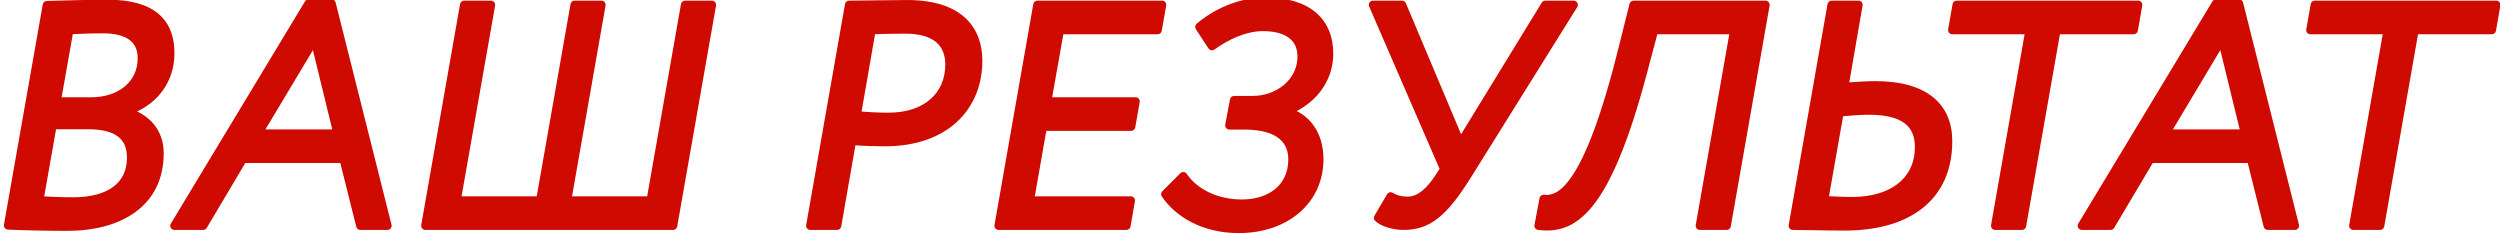
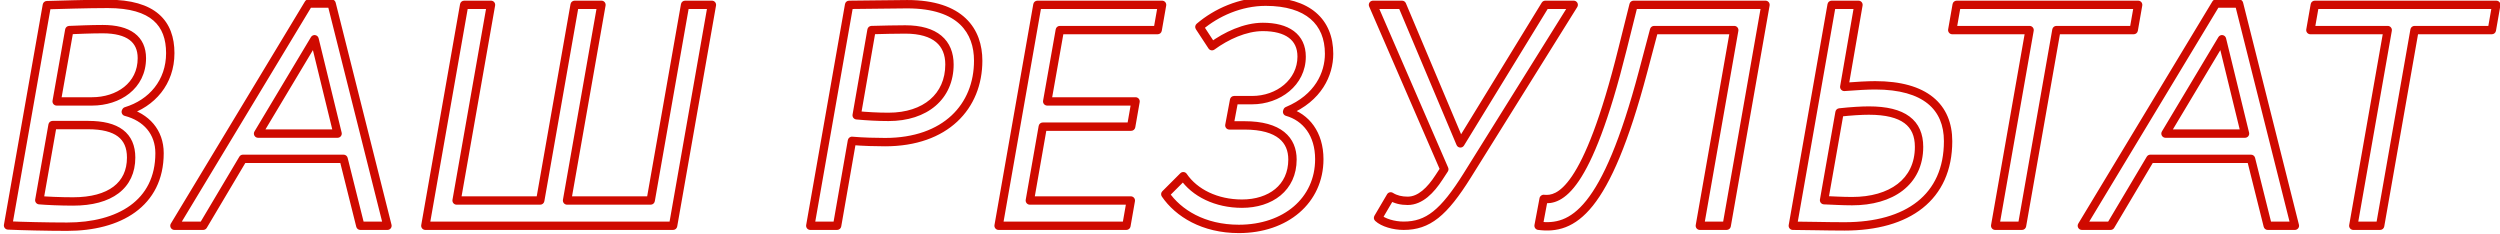
<svg xmlns="http://www.w3.org/2000/svg" width="299" height="28" viewBox="0 0 299 28" fill="none">
-   <path d="M0.963 26.962C2.511 27.038 5.681 27.113 8.022 27.113C14.212 27.113 19.081 24.358 19.081 18.319C19.081 15.79 17.495 14.016 15.042 13.374L15.08 13.299C18.175 12.355 20.364 9.826 20.364 6.354C20.364 2.805 18.364 0.465 12.891 0.465C10.437 0.465 7.078 0.579 5.606 0.616L0.963 26.962ZM10.55 14.959C13.985 14.959 15.684 16.243 15.684 18.847C15.684 22.169 13.193 24.094 8.739 24.094C7.229 24.094 5.568 24.018 4.7 23.943L6.285 14.959H10.55ZM12.287 3.485C15.382 3.485 16.967 4.693 16.967 6.957C16.967 10.279 14.136 12.129 11.003 12.129H6.776L8.286 3.598C9.229 3.56 10.89 3.485 12.287 3.485ZM20.862 27H24.297L29.052 18.998H41.093L43.094 27H46.34L39.659 0.428H36.904L20.862 27ZM37.621 4.693L40.376 15.979H30.864L37.621 4.693ZM50.872 27H80.502L85.144 0.579H81.936L77.822 23.98H67.82L71.934 0.579H68.725L64.611 23.98H54.609L58.723 0.579H55.515L50.872 27ZM100.119 27L101.893 16.847C103.214 16.96 104.799 16.998 105.856 16.998C113.103 16.998 116.991 12.732 116.991 7.259C116.991 3.749 114.953 0.503 108.498 0.503C106.838 0.503 103.025 0.579 101.553 0.579L96.911 27H100.119ZM108.272 3.523C111.895 3.523 113.556 5.146 113.556 7.712C113.556 11.525 110.687 13.978 106.271 13.978C104.95 13.978 103.705 13.902 102.459 13.789L104.233 3.598C105.479 3.56 107.215 3.523 108.272 3.523ZM119.432 27H134.719L135.247 23.98H123.169L124.717 15.148H135.285L135.814 12.129H125.245L126.755 3.598H138.456L138.984 0.579H124.075L119.432 27ZM148.164 27.377C153.75 27.377 157.788 23.98 157.788 19.036C157.788 16.016 156.203 14.016 153.938 13.374L153.976 13.261C157.675 11.713 158.959 8.845 158.959 6.429C158.959 2.617 156.43 0.201 151.372 0.201C148.352 0.201 145.484 1.484 143.445 3.221L144.955 5.523C146.654 4.278 148.918 3.221 151.032 3.221C153.938 3.221 155.675 4.429 155.675 6.769C155.675 9.864 152.882 11.977 149.749 11.977H147.597L147.031 14.997H148.843C153.033 14.997 154.58 16.771 154.58 19.074C154.58 22.471 151.938 24.358 148.541 24.358C145.484 24.358 142.879 23.075 141.52 21.074L139.369 23.226C140.916 25.49 143.936 27.377 148.164 27.377ZM188.216 0.579H184.819L174.665 17.149L167.682 0.579H164.21L172.74 20.244L172.099 21.225C171.117 22.735 169.872 24.018 168.362 24.018C167.607 24.018 166.927 23.867 166.324 23.49L164.814 26.056C165.418 26.623 166.701 27 167.871 27C170.777 27 172.665 25.49 175.496 20.961L188.216 0.579ZM203.302 27H206.51L211.153 0.579H195.376L194.055 5.863C189.789 23.037 186.468 23.98 184.618 23.792L184.014 27C188.091 27.528 192.054 25.377 196.508 8.58L197.829 3.598H207.416L203.302 27ZM223.518 13.223C227.67 13.223 229.519 14.733 229.519 17.564C229.519 21.791 226.16 24.056 221.517 24.056C220.309 24.056 219.177 23.98 218.158 23.943L220.007 13.45C221.366 13.299 222.65 13.223 223.518 13.223ZM222.272 0.579H219.064L214.421 27C215.969 27 218.347 27.076 220.611 27.076C228.16 27.076 232.992 23.603 232.992 16.884C232.992 12.808 230.274 10.204 224.273 10.204C223.405 10.204 222.008 10.279 220.574 10.392L222.272 0.579ZM233.49 3.598H242.738L238.624 27H241.832L245.946 3.598H255.194L255.722 0.579H234.019L233.49 3.598ZM248.99 27H252.425L257.181 18.998H269.222L271.222 27H274.468L267.787 0.428H265.032L248.99 27ZM265.749 4.693L268.504 15.979H258.993L265.749 4.693ZM276.322 3.598H285.57L281.455 27H284.664L288.778 3.598H298.025L298.554 0.579H276.85L276.322 3.598Z" fill="#CF0A00" />
  <path d="M0.963 26.962L0.471 26.875C0.446 27.017 0.483 27.162 0.572 27.274C0.662 27.386 0.795 27.455 0.939 27.462L0.963 26.962ZM15.042 13.374L14.595 13.15C14.527 13.285 14.524 13.443 14.587 13.581C14.649 13.718 14.77 13.82 14.916 13.858L15.042 13.374ZM15.08 13.299L14.934 12.82C14.803 12.86 14.694 12.952 14.633 13.075L15.08 13.299ZM5.606 0.616L5.593 0.116C5.355 0.123 5.155 0.295 5.113 0.53L5.606 0.616ZM4.7 23.943L4.208 23.856C4.183 23.994 4.218 24.136 4.303 24.247C4.389 24.358 4.517 24.429 4.657 24.441L4.7 23.943ZM6.285 14.959V14.459C6.043 14.459 5.835 14.633 5.793 14.873L6.285 14.959ZM6.776 12.129L6.284 12.041C6.258 12.187 6.298 12.336 6.393 12.45C6.488 12.563 6.628 12.629 6.776 12.629V12.129ZM8.286 3.598L8.266 3.099C8.031 3.108 7.834 3.28 7.793 3.511L8.286 3.598ZM0.939 27.462C2.496 27.538 5.675 27.613 8.022 27.613V26.613C5.688 26.613 2.526 26.538 0.988 26.463L0.939 27.462ZM8.022 27.613C11.181 27.613 14.062 26.911 16.166 25.385C18.292 23.844 19.581 21.492 19.581 18.319H18.581C18.581 21.184 17.435 23.23 15.579 24.576C13.701 25.937 11.052 26.613 8.022 26.613V27.613ZM19.581 18.319C19.581 15.53 17.809 13.581 15.169 12.89L14.916 13.858C17.182 14.45 18.581 16.049 18.581 18.319H19.581ZM15.489 13.598L15.527 13.522L14.633 13.075L14.595 13.15L15.489 13.598ZM15.226 13.777C18.506 12.777 20.864 10.071 20.864 6.354H19.864C19.864 9.581 17.843 11.933 14.934 12.82L15.226 13.777ZM20.864 6.354C20.864 4.485 20.334 2.854 19.008 1.701C17.695 0.561 15.686 -0.035 12.891 -0.035V0.965C15.568 0.965 17.296 1.539 18.352 2.456C19.394 3.361 19.864 4.674 19.864 6.354H20.864ZM12.891 -0.035C10.429 -0.035 7.058 0.079 5.593 0.116L5.619 1.116C7.098 1.078 10.446 0.965 12.891 0.965V-0.035ZM5.113 0.53L0.471 26.875L1.456 27.049L6.098 0.703L5.113 0.53ZM10.55 15.459C12.22 15.459 13.375 15.774 14.103 16.325C14.805 16.856 15.184 17.663 15.184 18.847H16.184C16.184 17.427 15.713 16.29 14.707 15.528C13.727 14.786 12.315 14.459 10.55 14.459V15.459ZM15.184 18.847C15.184 20.369 14.621 21.526 13.579 22.318C12.517 23.125 10.903 23.594 8.739 23.594V24.594C11.028 24.594 12.886 24.1 14.184 23.114C15.501 22.113 16.184 20.647 16.184 18.847H15.184ZM8.739 23.594C7.241 23.594 5.595 23.519 4.743 23.445L4.657 24.441C5.542 24.518 7.217 24.594 8.739 24.594V23.594ZM5.192 24.03L6.778 15.046L5.793 14.873L4.208 23.856L5.192 24.03ZM6.285 15.459H10.55V14.459H6.285V15.459ZM12.287 3.985C13.782 3.985 14.827 4.279 15.488 4.772C16.124 5.247 16.467 5.955 16.467 6.957H17.467C17.467 5.696 17.017 4.666 16.087 3.971C15.181 3.295 13.886 2.985 12.287 2.985V3.985ZM16.467 6.957C16.467 8.46 15.833 9.611 14.848 10.398C13.852 11.193 12.477 11.629 11.003 11.629V12.629C12.663 12.629 14.269 12.139 15.472 11.179C16.686 10.21 17.467 8.776 17.467 6.957H16.467ZM11.003 11.629H6.776V12.629H11.003V11.629ZM7.268 12.216L8.778 3.685L7.793 3.511L6.284 12.041L7.268 12.216ZM8.306 4.098C9.255 4.06 10.903 3.985 12.287 3.985V2.985C10.878 2.985 9.204 3.061 8.266 3.099L8.306 4.098ZM20.862 27L20.434 26.742C20.341 26.896 20.338 27.089 20.427 27.246C20.515 27.403 20.681 27.5 20.862 27.5V27ZM24.297 27V27.5C24.473 27.5 24.636 27.407 24.727 27.256L24.297 27ZM29.052 18.998V18.498C28.876 18.498 28.713 18.591 28.623 18.743L29.052 18.998ZM41.093 18.998L41.578 18.877C41.523 18.654 41.323 18.498 41.093 18.498V18.998ZM43.094 27L42.609 27.121C42.664 27.344 42.864 27.5 43.094 27.5V27ZM46.34 27V27.5C46.494 27.5 46.639 27.429 46.734 27.307C46.829 27.186 46.862 27.027 46.825 26.878L46.34 27ZM39.659 0.428L40.144 0.306C40.088 0.083 39.888 -0.072 39.659 -0.072V0.428ZM36.904 0.428V-0.072C36.728 -0.072 36.566 0.019 36.475 0.169L36.904 0.428ZM37.621 4.693L38.106 4.574C38.058 4.377 37.896 4.229 37.695 4.198C37.495 4.168 37.296 4.262 37.192 4.436L37.621 4.693ZM40.376 15.979V16.479C40.529 16.479 40.675 16.408 40.769 16.287C40.864 16.167 40.898 16.009 40.862 15.86L40.376 15.979ZM30.864 15.979L30.435 15.722C30.343 15.876 30.34 16.068 30.429 16.225C30.518 16.382 30.684 16.479 30.864 16.479V15.979ZM20.862 27.5H24.297V26.5H20.862V27.5ZM24.727 27.256L29.482 19.253L28.623 18.743L23.867 26.744L24.727 27.256ZM29.052 19.498H41.093V18.498H29.052V19.498ZM40.608 19.119L42.609 27.121L43.579 26.879L41.578 18.877L40.608 19.119ZM43.094 27.5H46.34V26.5H43.094V27.5ZM46.825 26.878L40.144 0.306L39.174 0.549L45.855 27.122L46.825 26.878ZM39.659 -0.072H36.904V0.928H39.659V-0.072ZM36.475 0.169L20.434 26.742L21.29 27.258L37.331 0.686L36.475 0.169ZM37.135 4.811L39.89 16.097L40.862 15.86L38.106 4.574L37.135 4.811ZM40.376 15.479H30.864V16.479H40.376V15.479ZM31.293 16.235L38.05 4.95L37.192 4.436L30.435 15.722L31.293 16.235ZM50.872 27L50.38 26.913C50.354 27.059 50.394 27.208 50.489 27.322C50.584 27.435 50.724 27.5 50.872 27.5V27ZM80.502 27V27.5C80.745 27.5 80.952 27.326 80.994 27.087L80.502 27ZM85.144 0.579L85.637 0.665C85.662 0.52 85.622 0.37 85.527 0.257C85.432 0.144 85.292 0.079 85.144 0.079V0.579ZM81.936 0.579V0.079C81.693 0.079 81.486 0.253 81.444 0.492L81.936 0.579ZM77.822 23.98V24.48C78.065 24.48 78.272 24.306 78.314 24.067L77.822 23.98ZM67.82 23.98L67.327 23.894C67.302 24.039 67.342 24.189 67.437 24.302C67.532 24.415 67.672 24.48 67.82 24.48V23.98ZM71.934 0.579L72.426 0.665C72.452 0.52 72.412 0.37 72.317 0.257C72.222 0.144 72.082 0.079 71.934 0.079V0.579ZM68.725 0.579V0.079C68.483 0.079 68.275 0.253 68.233 0.492L68.725 0.579ZM64.611 23.98V24.48C64.854 24.48 65.062 24.306 65.104 24.067L64.611 23.98ZM54.609 23.98L54.116 23.894C54.091 24.039 54.131 24.189 54.226 24.302C54.321 24.415 54.461 24.48 54.609 24.48V23.98ZM58.723 0.579L59.215 0.665C59.241 0.52 59.201 0.37 59.106 0.257C59.011 0.144 58.871 0.079 58.723 0.079V0.579ZM55.515 0.579V0.079C55.272 0.079 55.064 0.253 55.022 0.492L55.515 0.579ZM50.872 27.5H80.502V26.5H50.872V27.5ZM80.994 27.087L85.637 0.665L84.652 0.492L80.009 26.913L80.994 27.087ZM85.144 0.079H81.936V1.079H85.144V0.079ZM81.444 0.492L77.329 23.894L78.314 24.067L82.429 0.665L81.444 0.492ZM77.822 23.48H67.82V24.48H77.822V23.48ZM68.312 24.067L72.426 0.665L71.441 0.492L67.327 23.894L68.312 24.067ZM71.934 0.079H68.725V1.079H71.934V0.079ZM68.233 0.492L64.119 23.894L65.104 24.067L69.218 0.665L68.233 0.492ZM64.611 23.48H54.609V24.48H64.611V23.48ZM55.101 24.067L59.215 0.665L58.231 0.492L54.116 23.894L55.101 24.067ZM58.723 0.079H55.515V1.079H58.723V0.079ZM55.022 0.492L50.38 26.913L51.364 27.087L56.007 0.665L55.022 0.492ZM100.119 27V27.5C100.362 27.5 100.57 27.325 100.611 27.086L100.119 27ZM101.893 16.847L101.936 16.348C101.677 16.326 101.445 16.505 101.4 16.761L101.893 16.847ZM101.553 0.579V0.079C101.31 0.079 101.103 0.253 101.061 0.492L101.553 0.579ZM96.911 27L96.418 26.913C96.393 27.059 96.433 27.208 96.528 27.322C96.623 27.435 96.763 27.5 96.911 27.5V27ZM102.459 13.789L101.966 13.704C101.943 13.841 101.977 13.982 102.062 14.093C102.147 14.204 102.275 14.275 102.414 14.287L102.459 13.789ZM104.233 3.598L104.218 3.098C103.981 3.106 103.781 3.279 103.741 3.512L104.233 3.598ZM100.611 27.086L102.385 16.933L101.4 16.761L99.626 26.914L100.611 27.086ZM101.85 17.345C103.191 17.46 104.791 17.498 105.856 17.498V16.498C104.807 16.498 103.237 16.46 101.936 16.348L101.85 17.345ZM105.856 17.498C109.578 17.498 112.493 16.401 114.482 14.547C116.473 12.691 117.491 10.118 117.491 7.259H116.491C116.491 9.874 115.565 12.17 113.8 13.815C112.034 15.462 109.381 16.498 105.856 16.498V17.498ZM117.491 7.259C117.491 5.409 116.952 3.573 115.509 2.202C114.069 0.835 111.804 0.003 108.498 0.003V1.003C111.647 1.003 113.628 1.794 114.821 2.927C116.011 4.058 116.491 5.599 116.491 7.259H117.491ZM108.498 0.003C107.664 0.003 106.291 0.022 104.948 0.041C103.601 0.06 102.285 0.079 101.553 0.079V1.079C102.294 1.079 103.619 1.06 104.962 1.041C106.308 1.022 107.672 1.003 108.498 1.003V0.003ZM101.061 0.492L96.418 26.913L97.403 27.087L102.046 0.665L101.061 0.492ZM96.911 27.5H100.119V26.5H96.911V27.5ZM108.272 4.023C110.018 4.023 111.207 4.415 111.952 5.038C112.683 5.65 113.056 6.543 113.056 7.712H114.056C114.056 6.315 113.599 5.113 112.594 4.272C111.602 3.442 110.149 3.023 108.272 3.023V4.023ZM113.056 7.712C113.056 9.484 112.394 10.908 111.244 11.895C110.086 12.89 108.39 13.478 106.271 13.478V14.478C108.569 14.478 110.515 13.839 111.896 12.654C113.284 11.462 114.056 9.753 114.056 7.712H113.056ZM106.271 13.478C104.97 13.478 103.74 13.404 102.504 13.291L102.414 14.287C103.67 14.401 104.931 14.478 106.271 14.478V13.478ZM102.952 13.875L104.726 3.684L103.741 3.512L101.966 13.704L102.952 13.875ZM104.248 4.098C105.492 4.06 107.223 4.023 108.272 4.023V3.023C107.207 3.023 105.465 3.061 104.218 3.098L104.248 4.098ZM119.432 27L118.94 26.913C118.914 27.059 118.954 27.208 119.049 27.322C119.144 27.435 119.284 27.5 119.432 27.5V27ZM134.719 27V27.5C134.962 27.5 135.17 27.325 135.211 27.086L134.719 27ZM135.247 23.98L135.74 24.067C135.765 23.921 135.725 23.772 135.63 23.659C135.535 23.546 135.395 23.48 135.247 23.48V23.98ZM123.169 23.98L122.676 23.894C122.651 24.04 122.691 24.189 122.786 24.302C122.881 24.415 123.021 24.48 123.169 24.48V23.98ZM124.717 15.148V14.648C124.474 14.648 124.266 14.823 124.224 15.062L124.717 15.148ZM135.285 15.148V15.648C135.528 15.648 135.736 15.473 135.778 15.234L135.285 15.148ZM135.814 12.129L136.306 12.215C136.332 12.069 136.291 11.92 136.196 11.807C136.101 11.694 135.961 11.629 135.814 11.629V12.129ZM125.245 12.129L124.753 12.041C124.727 12.187 124.767 12.336 124.862 12.45C124.957 12.563 125.097 12.629 125.245 12.629V12.129ZM126.755 3.598V3.098C126.512 3.098 126.305 3.272 126.262 3.511L126.755 3.598ZM138.456 3.598V4.098C138.699 4.098 138.906 3.924 138.948 3.684L138.456 3.598ZM138.984 0.579L139.477 0.665C139.502 0.519 139.462 0.37 139.367 0.257C139.272 0.144 139.132 0.079 138.984 0.079V0.579ZM124.075 0.579V0.079C123.832 0.079 123.624 0.253 123.582 0.492L124.075 0.579ZM119.432 27.5H134.719V26.5H119.432V27.5ZM135.211 27.086L135.74 24.067L134.755 23.894L134.226 26.914L135.211 27.086ZM135.247 23.48H123.169V24.48H135.247V23.48ZM123.661 24.067L125.209 15.234L124.224 15.062L122.676 23.894L123.661 24.067ZM124.717 15.648H135.285V14.648H124.717V15.648ZM135.778 15.234L136.306 12.215L135.321 12.042L134.793 15.062L135.778 15.234ZM135.814 11.629H125.245V12.629H135.814V11.629ZM125.737 12.216L127.247 3.685L126.262 3.511L124.753 12.041L125.737 12.216ZM126.755 4.098H138.456V3.098H126.755V4.098ZM138.948 3.684L139.477 0.665L138.492 0.492L137.963 3.512L138.948 3.684ZM138.984 0.079H124.075V1.079H138.984V0.079ZM123.582 0.492L118.94 26.913L119.925 27.087L124.567 0.665L123.582 0.492ZM153.938 13.374L153.464 13.216C153.421 13.345 153.433 13.487 153.496 13.608C153.56 13.729 153.671 13.818 153.802 13.855L153.938 13.374ZM153.976 13.261L153.783 12.8C153.65 12.855 153.548 12.966 153.502 13.103L153.976 13.261ZM143.445 3.221L143.121 2.84C142.929 3.003 142.889 3.284 143.027 3.495L143.445 3.221ZM144.955 5.523L144.537 5.797C144.612 5.912 144.731 5.991 144.866 6.015C145.001 6.04 145.14 6.007 145.251 5.926L144.955 5.523ZM147.597 11.977V11.477C147.357 11.477 147.15 11.649 147.106 11.885L147.597 11.977ZM147.031 14.997L146.54 14.905C146.512 15.051 146.551 15.202 146.646 15.316C146.741 15.431 146.882 15.497 147.031 15.497V14.997ZM141.52 21.074L141.934 20.793C141.85 20.67 141.716 20.59 141.568 20.576C141.419 20.562 141.272 20.615 141.167 20.721L141.52 21.074ZM139.369 23.226L139.015 22.872C138.845 23.042 138.82 23.309 138.956 23.508L139.369 23.226ZM148.164 27.877C151.056 27.877 153.584 26.997 155.397 25.44C157.215 23.878 158.288 21.654 158.288 19.036H157.288C157.288 21.362 156.343 23.309 154.745 24.682C153.142 26.059 150.857 26.877 148.164 26.877V27.877ZM158.288 19.036C158.288 15.819 156.579 13.602 154.075 12.893L153.802 13.855C155.828 14.429 157.288 16.214 157.288 19.036H158.288ZM154.413 13.532L154.451 13.419L153.502 13.103L153.464 13.216L154.413 13.532ZM154.169 13.722C158.064 12.092 159.459 9.035 159.459 6.429H158.459C158.459 8.654 157.286 11.334 153.783 12.8L154.169 13.722ZM159.459 6.429C159.459 4.406 158.783 2.699 157.387 1.505C156.002 0.322 153.973 -0.299 151.372 -0.299V0.701C153.828 0.701 155.593 1.288 156.737 2.266C157.87 3.233 158.459 4.639 158.459 6.429H159.459ZM151.372 -0.299C148.215 -0.299 145.235 1.039 143.121 2.84L143.77 3.601C145.732 1.929 148.489 0.701 151.372 0.701V-0.299ZM143.027 3.495L144.537 5.797L145.373 5.249L143.864 2.946L143.027 3.495ZM145.251 5.926C146.905 4.713 149.067 3.721 151.032 3.721V2.721C148.77 2.721 146.402 3.842 144.66 5.12L145.251 5.926ZM151.032 3.721C152.427 3.721 153.466 4.012 154.144 4.518C154.801 5.007 155.175 5.737 155.175 6.769H156.175C156.175 5.46 155.681 4.416 154.742 3.716C153.826 3.033 152.544 2.721 151.032 2.721V3.721ZM155.175 6.769C155.175 9.509 152.691 11.477 149.749 11.477V12.477C153.072 12.477 156.175 10.218 156.175 6.769H155.175ZM149.749 11.477H147.597V12.477H149.749V11.477ZM147.106 11.885L146.54 14.905L147.523 15.089L148.089 12.07L147.106 11.885ZM147.031 15.497H148.843V14.497H147.031V15.497ZM148.843 15.497C150.878 15.497 152.182 15.929 152.97 16.562C153.739 17.18 154.08 18.042 154.08 19.074H155.08C155.08 17.803 154.647 16.627 153.596 15.782C152.562 14.952 150.998 14.497 148.843 14.497V15.497ZM154.08 19.074C154.08 20.63 153.481 21.807 152.516 22.604C151.54 23.41 150.152 23.858 148.541 23.858V24.858C150.327 24.858 151.958 24.362 153.153 23.375C154.358 22.379 155.08 20.914 155.08 19.074H154.08ZM148.541 23.858C145.615 23.858 143.182 22.63 141.934 20.793L141.107 21.355C142.577 23.519 145.353 24.858 148.541 24.858V23.858ZM141.167 20.721L139.015 22.872L139.722 23.579L141.874 21.428L141.167 20.721ZM138.956 23.508C140.602 25.917 143.781 27.877 148.164 27.877V26.877C144.091 26.877 141.231 25.064 139.782 22.943L138.956 23.508ZM188.216 0.579L188.64 0.843C188.736 0.689 188.741 0.495 188.653 0.336C188.565 0.177 188.397 0.079 188.216 0.079V0.579ZM184.819 0.579V0.079C184.645 0.079 184.483 0.169 184.392 0.317L184.819 0.579ZM174.665 17.149L174.204 17.343C174.277 17.515 174.441 17.633 174.627 17.647C174.814 17.661 174.994 17.57 175.092 17.41L174.665 17.149ZM167.682 0.579L168.143 0.384C168.065 0.199 167.883 0.079 167.682 0.079V0.579ZM164.21 0.579V0.079C164.041 0.079 163.884 0.163 163.792 0.304C163.699 0.445 163.684 0.623 163.751 0.778L164.21 0.579ZM172.74 20.244L173.159 20.517C173.251 20.377 173.266 20.199 173.199 20.045L172.74 20.244ZM172.099 21.225L171.68 20.951L171.679 20.953L172.099 21.225ZM166.324 23.49L166.589 23.066C166.474 22.994 166.336 22.972 166.205 23.004C166.074 23.036 165.961 23.12 165.893 23.236L166.324 23.49ZM164.814 26.056L164.383 25.803C164.264 26.004 164.301 26.261 164.472 26.421L164.814 26.056ZM175.496 20.961L175.92 21.226L175.92 21.226L175.496 20.961ZM188.216 0.079H184.819V1.079H188.216V0.079ZM184.392 0.317L174.239 16.887L175.092 17.41L185.245 0.84L184.392 0.317ZM175.126 16.954L168.143 0.384L167.222 0.773L174.204 17.343L175.126 16.954ZM167.682 0.079H164.21V1.079H167.682V0.079ZM163.751 0.778L172.281 20.443L173.199 20.045L164.669 0.38L163.751 0.778ZM172.322 19.97L171.68 20.951L172.517 21.499L173.159 20.517L172.322 19.97ZM171.679 20.953C171.203 21.686 170.679 22.337 170.112 22.801C169.547 23.263 168.967 23.518 168.362 23.518V24.518C169.267 24.518 170.064 24.132 170.745 23.575C171.423 23.02 172.013 22.274 172.518 21.497L171.679 20.953ZM168.362 23.518C167.675 23.518 167.094 23.382 166.589 23.066L166.059 23.914C166.761 24.353 167.538 24.518 168.362 24.518V23.518ZM165.893 23.236L164.383 25.803L165.245 26.31L166.755 23.743L165.893 23.236ZM164.472 26.421C164.852 26.777 165.404 27.042 165.985 27.219C166.573 27.398 167.236 27.5 167.871 27.5V26.5C167.336 26.5 166.772 26.413 166.276 26.262C165.771 26.108 165.38 25.902 165.156 25.692L164.472 26.421ZM167.871 27.5C169.43 27.5 170.739 27.089 172.022 26.071C173.281 25.072 174.497 23.501 175.92 21.226L175.072 20.696C173.663 22.95 172.52 24.399 171.401 25.287C170.306 26.156 169.219 26.5 167.871 26.5V27.5ZM175.92 21.226L188.64 0.843L187.791 0.314L175.071 20.696L175.92 21.226ZM203.302 27L202.81 26.913C202.784 27.059 202.824 27.208 202.919 27.322C203.014 27.435 203.154 27.5 203.302 27.5V27ZM206.51 27V27.5C206.753 27.5 206.961 27.326 207.003 27.087L206.51 27ZM211.153 0.579L211.645 0.665C211.671 0.52 211.631 0.37 211.536 0.257C211.441 0.144 211.301 0.079 211.153 0.079V0.579ZM195.376 0.579V0.079C195.146 0.079 194.946 0.235 194.891 0.457L195.376 0.579ZM194.055 5.863L193.57 5.742L193.569 5.742L194.055 5.863ZM184.618 23.792L184.669 23.294C184.411 23.268 184.175 23.444 184.127 23.699L184.618 23.792ZM184.014 27L183.523 26.907C183.498 27.043 183.529 27.182 183.61 27.294C183.691 27.405 183.814 27.478 183.95 27.496L184.014 27ZM196.508 8.58L196.991 8.709L196.991 8.709L196.508 8.58ZM197.829 3.598V3.098C197.602 3.098 197.404 3.251 197.346 3.47L197.829 3.598ZM207.416 3.598L207.909 3.685C207.934 3.539 207.894 3.39 207.799 3.277C207.704 3.163 207.564 3.098 207.416 3.098V3.598ZM203.302 27.5H206.51V26.5H203.302V27.5ZM207.003 27.087L211.645 0.665L210.661 0.492L206.018 26.913L207.003 27.087ZM211.153 0.079H195.376V1.079H211.153V0.079ZM194.891 0.457L193.57 5.742L194.54 5.984L195.861 0.7L194.891 0.457ZM193.569 5.742C191.44 14.318 189.56 18.776 188.016 21.058C187.248 22.194 186.584 22.761 186.043 23.041C185.514 23.315 185.064 23.335 184.669 23.294L184.568 24.289C185.098 24.343 185.756 24.316 186.503 23.929C187.239 23.548 188.018 22.841 188.845 21.618C190.491 19.183 192.404 14.582 194.54 5.983L193.569 5.742ZM184.127 23.699L183.523 26.907L184.506 27.093L185.11 23.884L184.127 23.699ZM183.95 27.496C185.024 27.635 186.125 27.602 187.239 27.174C188.354 26.745 189.439 25.938 190.51 24.599C192.636 21.942 194.762 17.117 196.991 8.709L196.025 8.452C193.801 16.84 191.717 21.49 189.729 23.975C188.743 25.207 187.795 25.889 186.881 26.24C185.966 26.591 185.043 26.629 184.079 26.504L183.95 27.496ZM196.991 8.709L198.312 3.726L197.346 3.47L196.025 8.452L196.991 8.709ZM197.829 4.098H207.416V3.098H197.829V4.098ZM206.924 3.512L202.81 26.913L203.795 27.087L207.909 3.685L206.924 3.512ZM218.158 23.943L217.666 23.856C217.64 23.998 217.678 24.145 217.769 24.257C217.86 24.369 217.995 24.437 218.139 24.442L218.158 23.943ZM220.007 13.45L219.952 12.953C219.732 12.977 219.554 13.144 219.515 13.363L220.007 13.45ZM222.272 0.579L222.765 0.664C222.79 0.518 222.75 0.369 222.655 0.257C222.56 0.144 222.42 0.079 222.272 0.079V0.579ZM219.064 0.579V0.079C218.821 0.079 218.613 0.253 218.571 0.492L219.064 0.579ZM214.421 27L213.929 26.913C213.903 27.059 213.943 27.208 214.038 27.322C214.133 27.435 214.273 27.5 214.421 27.5V27ZM220.574 10.392L220.081 10.307C220.055 10.459 220.1 10.615 220.204 10.729C220.308 10.843 220.459 10.903 220.613 10.891L220.574 10.392ZM223.518 13.723C225.549 13.723 226.921 14.095 227.777 14.733C228.603 15.349 229.019 16.268 229.019 17.564H230.019C230.019 16.029 229.51 14.777 228.374 13.931C227.267 13.106 225.639 12.723 223.518 12.723V13.723ZM229.019 17.564C229.019 19.529 228.246 21.003 226.954 21.999C225.646 23.007 223.765 23.556 221.517 23.556V24.556C223.913 24.556 226.032 23.972 227.564 22.791C229.113 21.598 230.019 19.826 230.019 17.564H229.019ZM221.517 23.556C220.321 23.556 219.215 23.482 218.176 23.443L218.139 24.442C219.139 24.479 220.298 24.556 221.517 24.556V23.556ZM218.65 24.029L220.5 13.536L219.515 13.363L217.666 23.856L218.65 24.029ZM220.063 13.947C221.409 13.797 222.673 13.723 223.518 13.723V12.723C222.626 12.723 221.324 12.8 219.952 12.953L220.063 13.947ZM222.272 0.079H219.064V1.079H222.272V0.079ZM218.571 0.492L213.929 26.913L214.914 27.087L219.556 0.665L218.571 0.492ZM214.421 27.5C215.189 27.5 216.165 27.519 217.239 27.538C218.31 27.556 219.474 27.576 220.611 27.576V26.576C219.484 26.576 218.327 26.557 217.256 26.538C216.188 26.519 215.201 26.5 214.421 26.5V27.5ZM220.611 27.576C224.454 27.576 227.674 26.693 229.943 24.891C232.23 23.076 233.492 20.375 233.492 16.884H232.492C232.492 20.112 231.338 22.507 229.322 24.108C227.288 25.722 224.318 26.576 220.611 26.576V27.576ZM233.492 16.884C233.492 14.727 232.767 12.901 231.198 11.627C229.646 10.367 227.336 9.704 224.273 9.704V10.704C227.211 10.704 229.261 11.342 230.568 12.403C231.858 13.451 232.492 14.965 232.492 16.884H233.492ZM224.273 9.704C223.384 9.704 221.972 9.78 220.534 9.894L220.613 10.891C222.044 10.778 223.425 10.704 224.273 10.704V9.704ZM221.066 10.477L222.765 0.664L221.78 0.493L220.081 10.307L221.066 10.477ZM233.49 3.598L232.998 3.512C232.972 3.657 233.013 3.807 233.108 3.92C233.203 4.033 233.343 4.098 233.49 4.098V3.598ZM242.738 3.598L243.23 3.685C243.256 3.539 243.216 3.39 243.121 3.277C243.026 3.163 242.886 3.098 242.738 3.098V3.598ZM238.624 27L238.131 26.913C238.106 27.059 238.146 27.208 238.241 27.322C238.336 27.435 238.476 27.5 238.624 27.5V27ZM241.832 27V27.5C242.075 27.5 242.282 27.326 242.324 27.087L241.832 27ZM245.946 3.598V3.098C245.703 3.098 245.496 3.272 245.454 3.512L245.946 3.598ZM255.194 3.598V4.098C255.437 4.098 255.644 3.924 255.686 3.684L255.194 3.598ZM255.722 0.579L256.215 0.665C256.24 0.519 256.2 0.37 256.105 0.257C256.01 0.144 255.87 0.079 255.722 0.079V0.579ZM234.019 0.579V0.079C233.776 0.079 233.568 0.253 233.526 0.492L234.019 0.579ZM233.49 4.098H242.738V3.098H233.49V4.098ZM242.245 3.512L238.131 26.913L239.116 27.087L243.23 3.685L242.245 3.512ZM238.624 27.5H241.832V26.5H238.624V27.5ZM242.324 27.087L246.439 3.685L245.454 3.512L241.34 26.913L242.324 27.087ZM245.946 4.098H255.194V3.098H245.946V4.098ZM255.686 3.684L256.215 0.665L255.23 0.492L254.701 3.512L255.686 3.684ZM255.722 0.079H234.019V1.079H255.722V0.079ZM233.526 0.492L232.998 3.512L233.983 3.684L234.511 0.665L233.526 0.492ZM248.99 27L248.562 26.742C248.469 26.896 248.466 27.089 248.555 27.246C248.644 27.403 248.81 27.5 248.99 27.5V27ZM252.425 27V27.5C252.601 27.5 252.765 27.407 252.855 27.256L252.425 27ZM257.181 18.998V18.498C257.005 18.498 256.841 18.591 256.751 18.743L257.181 18.998ZM269.222 18.998L269.707 18.877C269.651 18.654 269.451 18.498 269.222 18.498V18.998ZM271.222 27L270.737 27.121C270.793 27.344 270.993 27.5 271.222 27.5V27ZM274.468 27V27.5C274.622 27.5 274.768 27.429 274.862 27.307C274.957 27.186 274.991 27.027 274.953 26.878L274.468 27ZM267.787 0.428L268.272 0.306C268.216 0.083 268.016 -0.072 267.787 -0.072V0.428ZM265.032 0.428V-0.072C264.857 -0.072 264.694 0.019 264.604 0.169L265.032 0.428ZM265.749 4.693L266.235 4.574C266.187 4.377 266.024 4.229 265.824 4.198C265.623 4.168 265.424 4.262 265.32 4.436L265.749 4.693ZM268.504 15.979V16.479C268.658 16.479 268.803 16.408 268.898 16.287C268.992 16.167 269.027 16.009 268.99 15.86L268.504 15.979ZM258.993 15.979L258.564 15.722C258.471 15.876 258.469 16.068 258.558 16.225C258.647 16.382 258.813 16.479 258.993 16.479V15.979ZM248.99 27.5H252.425V26.5H248.99V27.5ZM252.855 27.256L257.611 19.253L256.751 18.743L251.995 26.744L252.855 27.256ZM257.181 19.498H269.222V18.498H257.181V19.498ZM268.737 19.119L270.737 27.121L271.707 26.879L269.707 18.877L268.737 19.119ZM271.222 27.5H274.468V26.5H271.222V27.5ZM274.953 26.878L268.272 0.306L267.302 0.549L273.983 27.122L274.953 26.878ZM267.787 -0.072H265.032V0.928H267.787V-0.072ZM264.604 0.169L248.562 26.742L249.418 27.258L265.46 0.686L264.604 0.169ZM265.263 4.811L268.019 16.097L268.99 15.86L266.235 4.574L265.263 4.811ZM268.504 15.479H258.993V16.479H268.504V15.479ZM259.422 16.235L266.178 4.95L265.32 4.436L258.564 15.722L259.422 16.235ZM276.322 3.598L275.83 3.512C275.804 3.657 275.844 3.807 275.939 3.92C276.034 4.033 276.174 4.098 276.322 4.098V3.598ZM285.57 3.598L286.062 3.685C286.088 3.539 286.048 3.39 285.953 3.277C285.858 3.163 285.717 3.098 285.57 3.098V3.598ZM281.455 27L280.963 26.913C280.937 27.059 280.977 27.208 281.072 27.322C281.167 27.435 281.308 27.5 281.455 27.5V27ZM284.664 27V27.5C284.906 27.5 285.114 27.326 285.156 27.087L284.664 27ZM288.778 3.598V3.098C288.535 3.098 288.327 3.272 288.285 3.512L288.778 3.598ZM298.025 3.598V4.098C298.268 4.098 298.476 3.924 298.518 3.684L298.025 3.598ZM298.554 0.579L299.046 0.665C299.072 0.519 299.032 0.37 298.937 0.257C298.842 0.144 298.702 0.079 298.554 0.079V0.579ZM276.85 0.579V0.079C276.608 0.079 276.4 0.253 276.358 0.492L276.85 0.579ZM276.322 4.098H285.57V3.098H276.322V4.098ZM285.077 3.512L280.963 26.913L281.948 27.087L286.062 3.685L285.077 3.512ZM281.455 27.5H284.664V26.5H281.455V27.5ZM285.156 27.087L289.27 3.685L288.285 3.512L284.171 26.913L285.156 27.087ZM288.778 4.098H298.025V3.098H288.778V4.098ZM298.518 3.684L299.046 0.665L298.061 0.492L297.533 3.512L298.518 3.684ZM298.554 0.079H276.85V1.079H298.554V0.079ZM276.358 0.492L275.83 3.512L276.815 3.684L277.343 0.665L276.358 0.492Z" fill="#CF0A00" />
</svg>